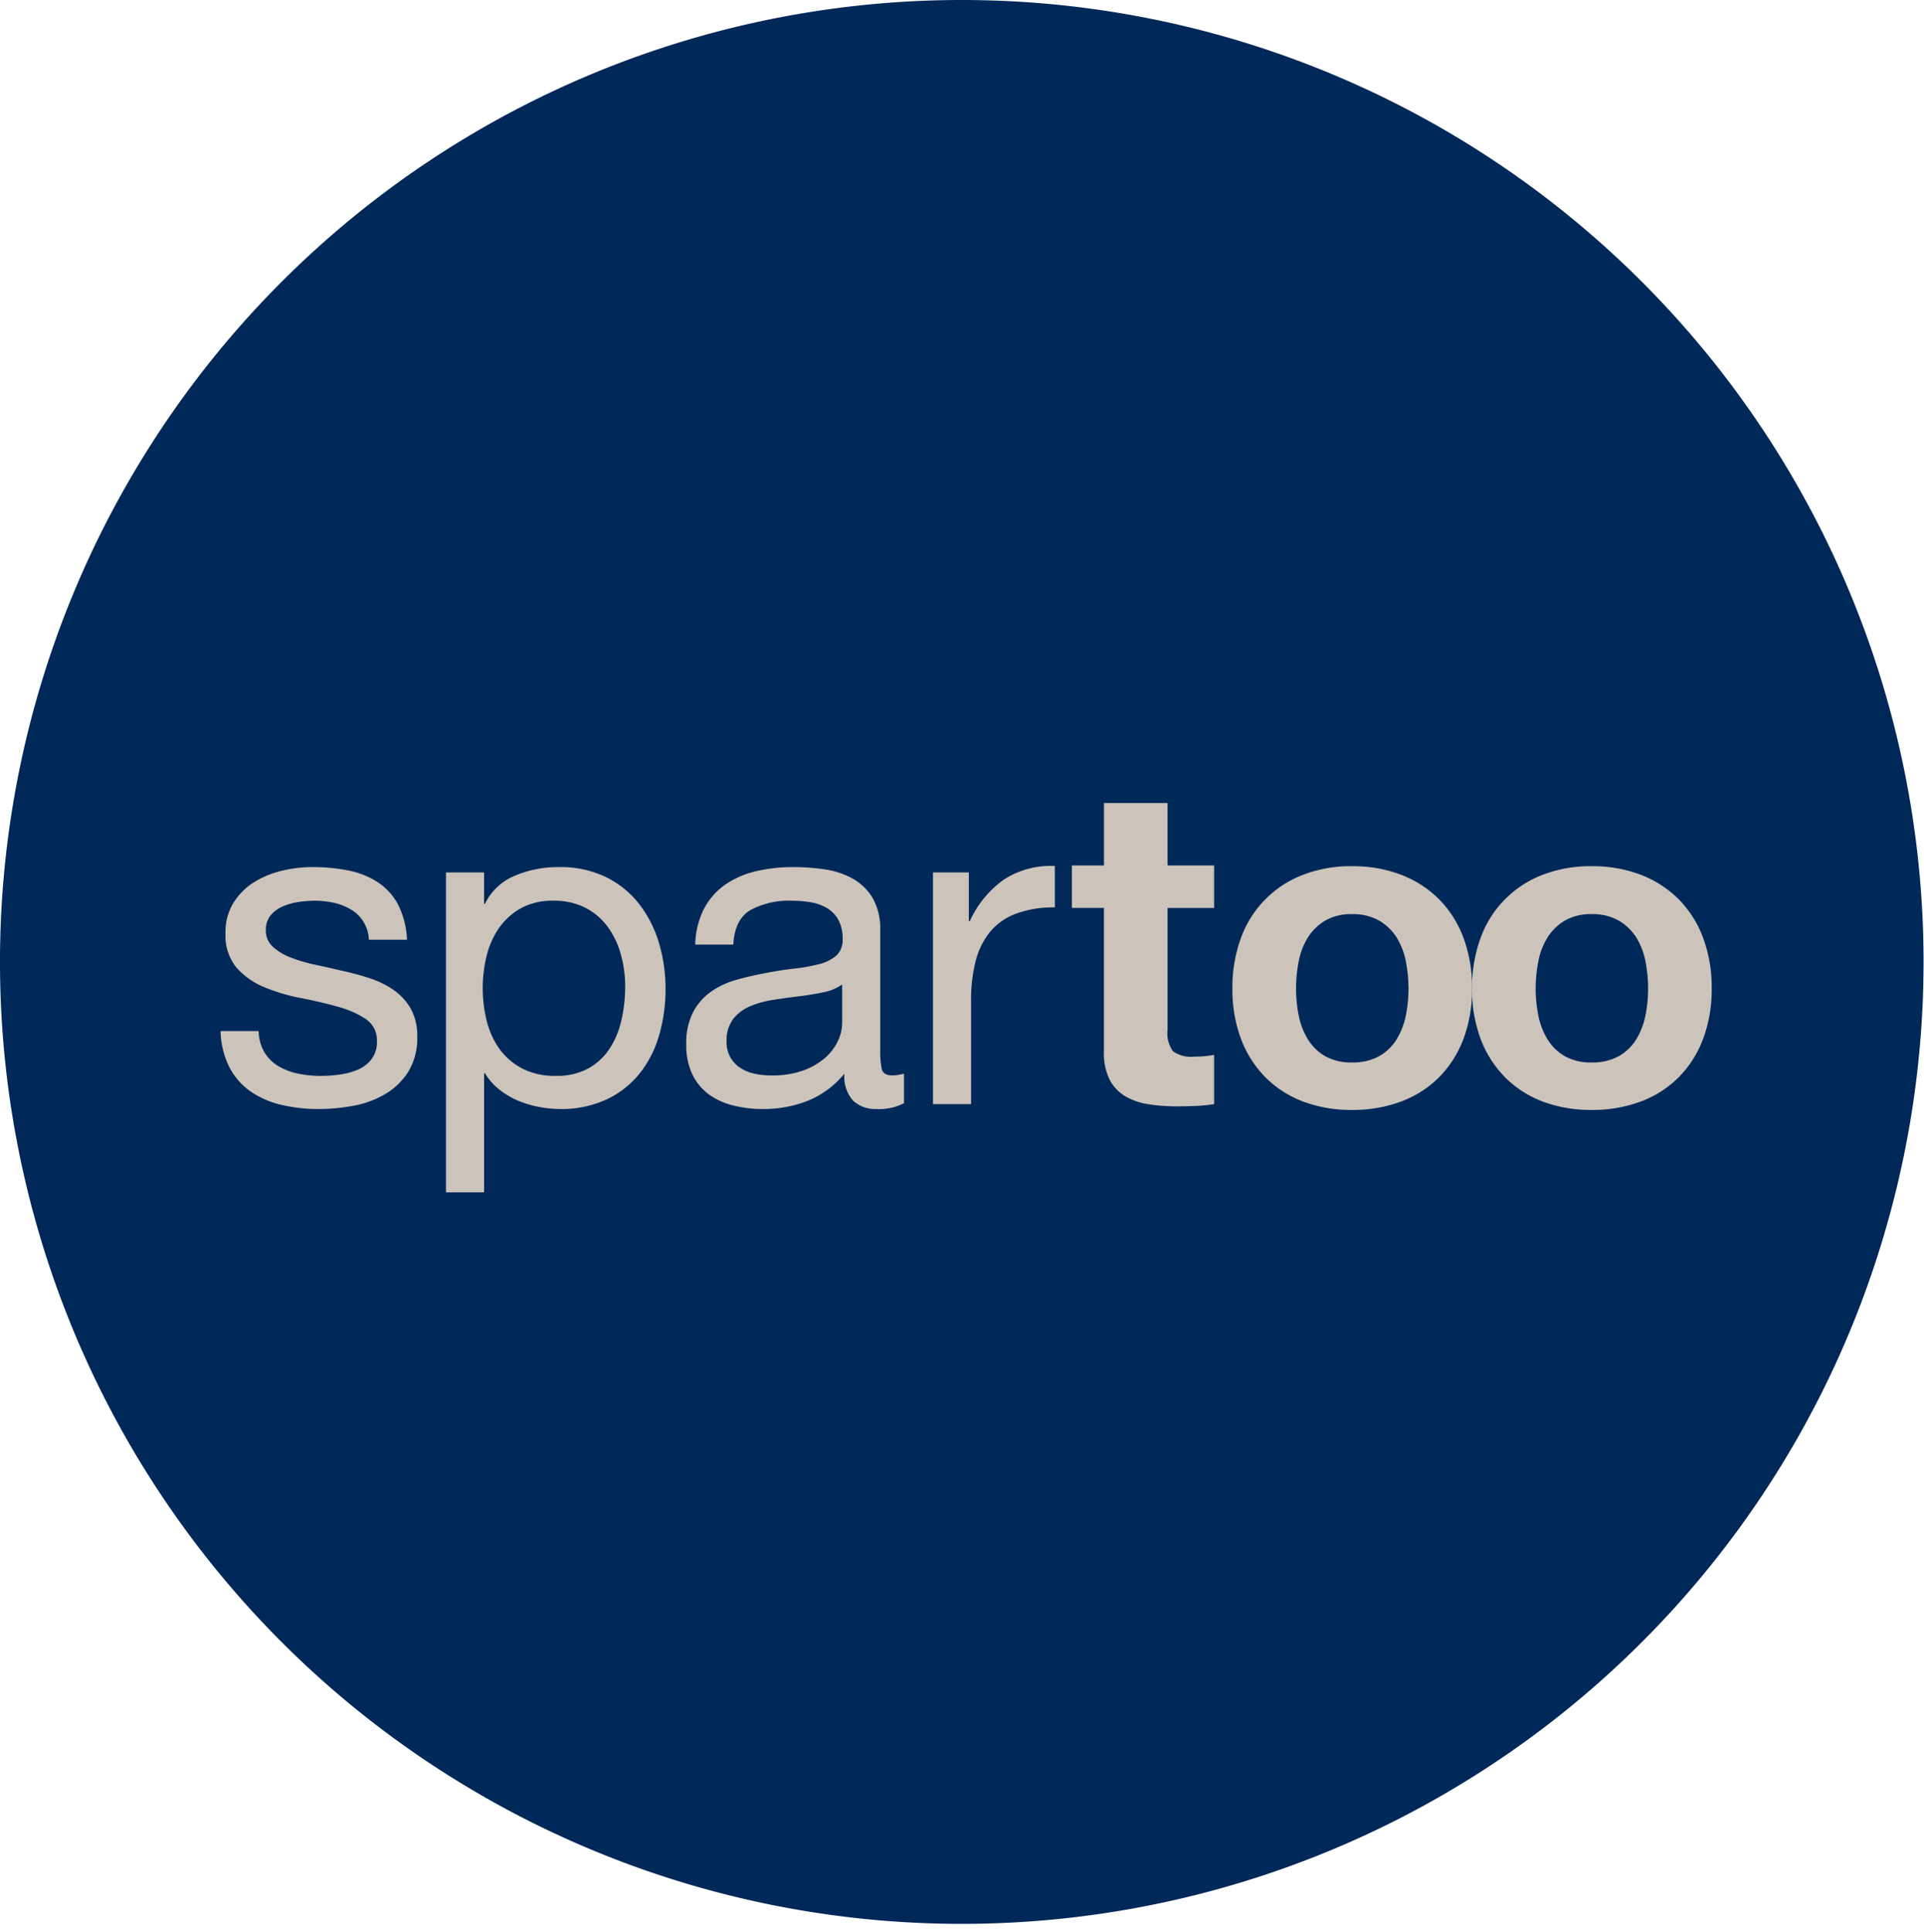
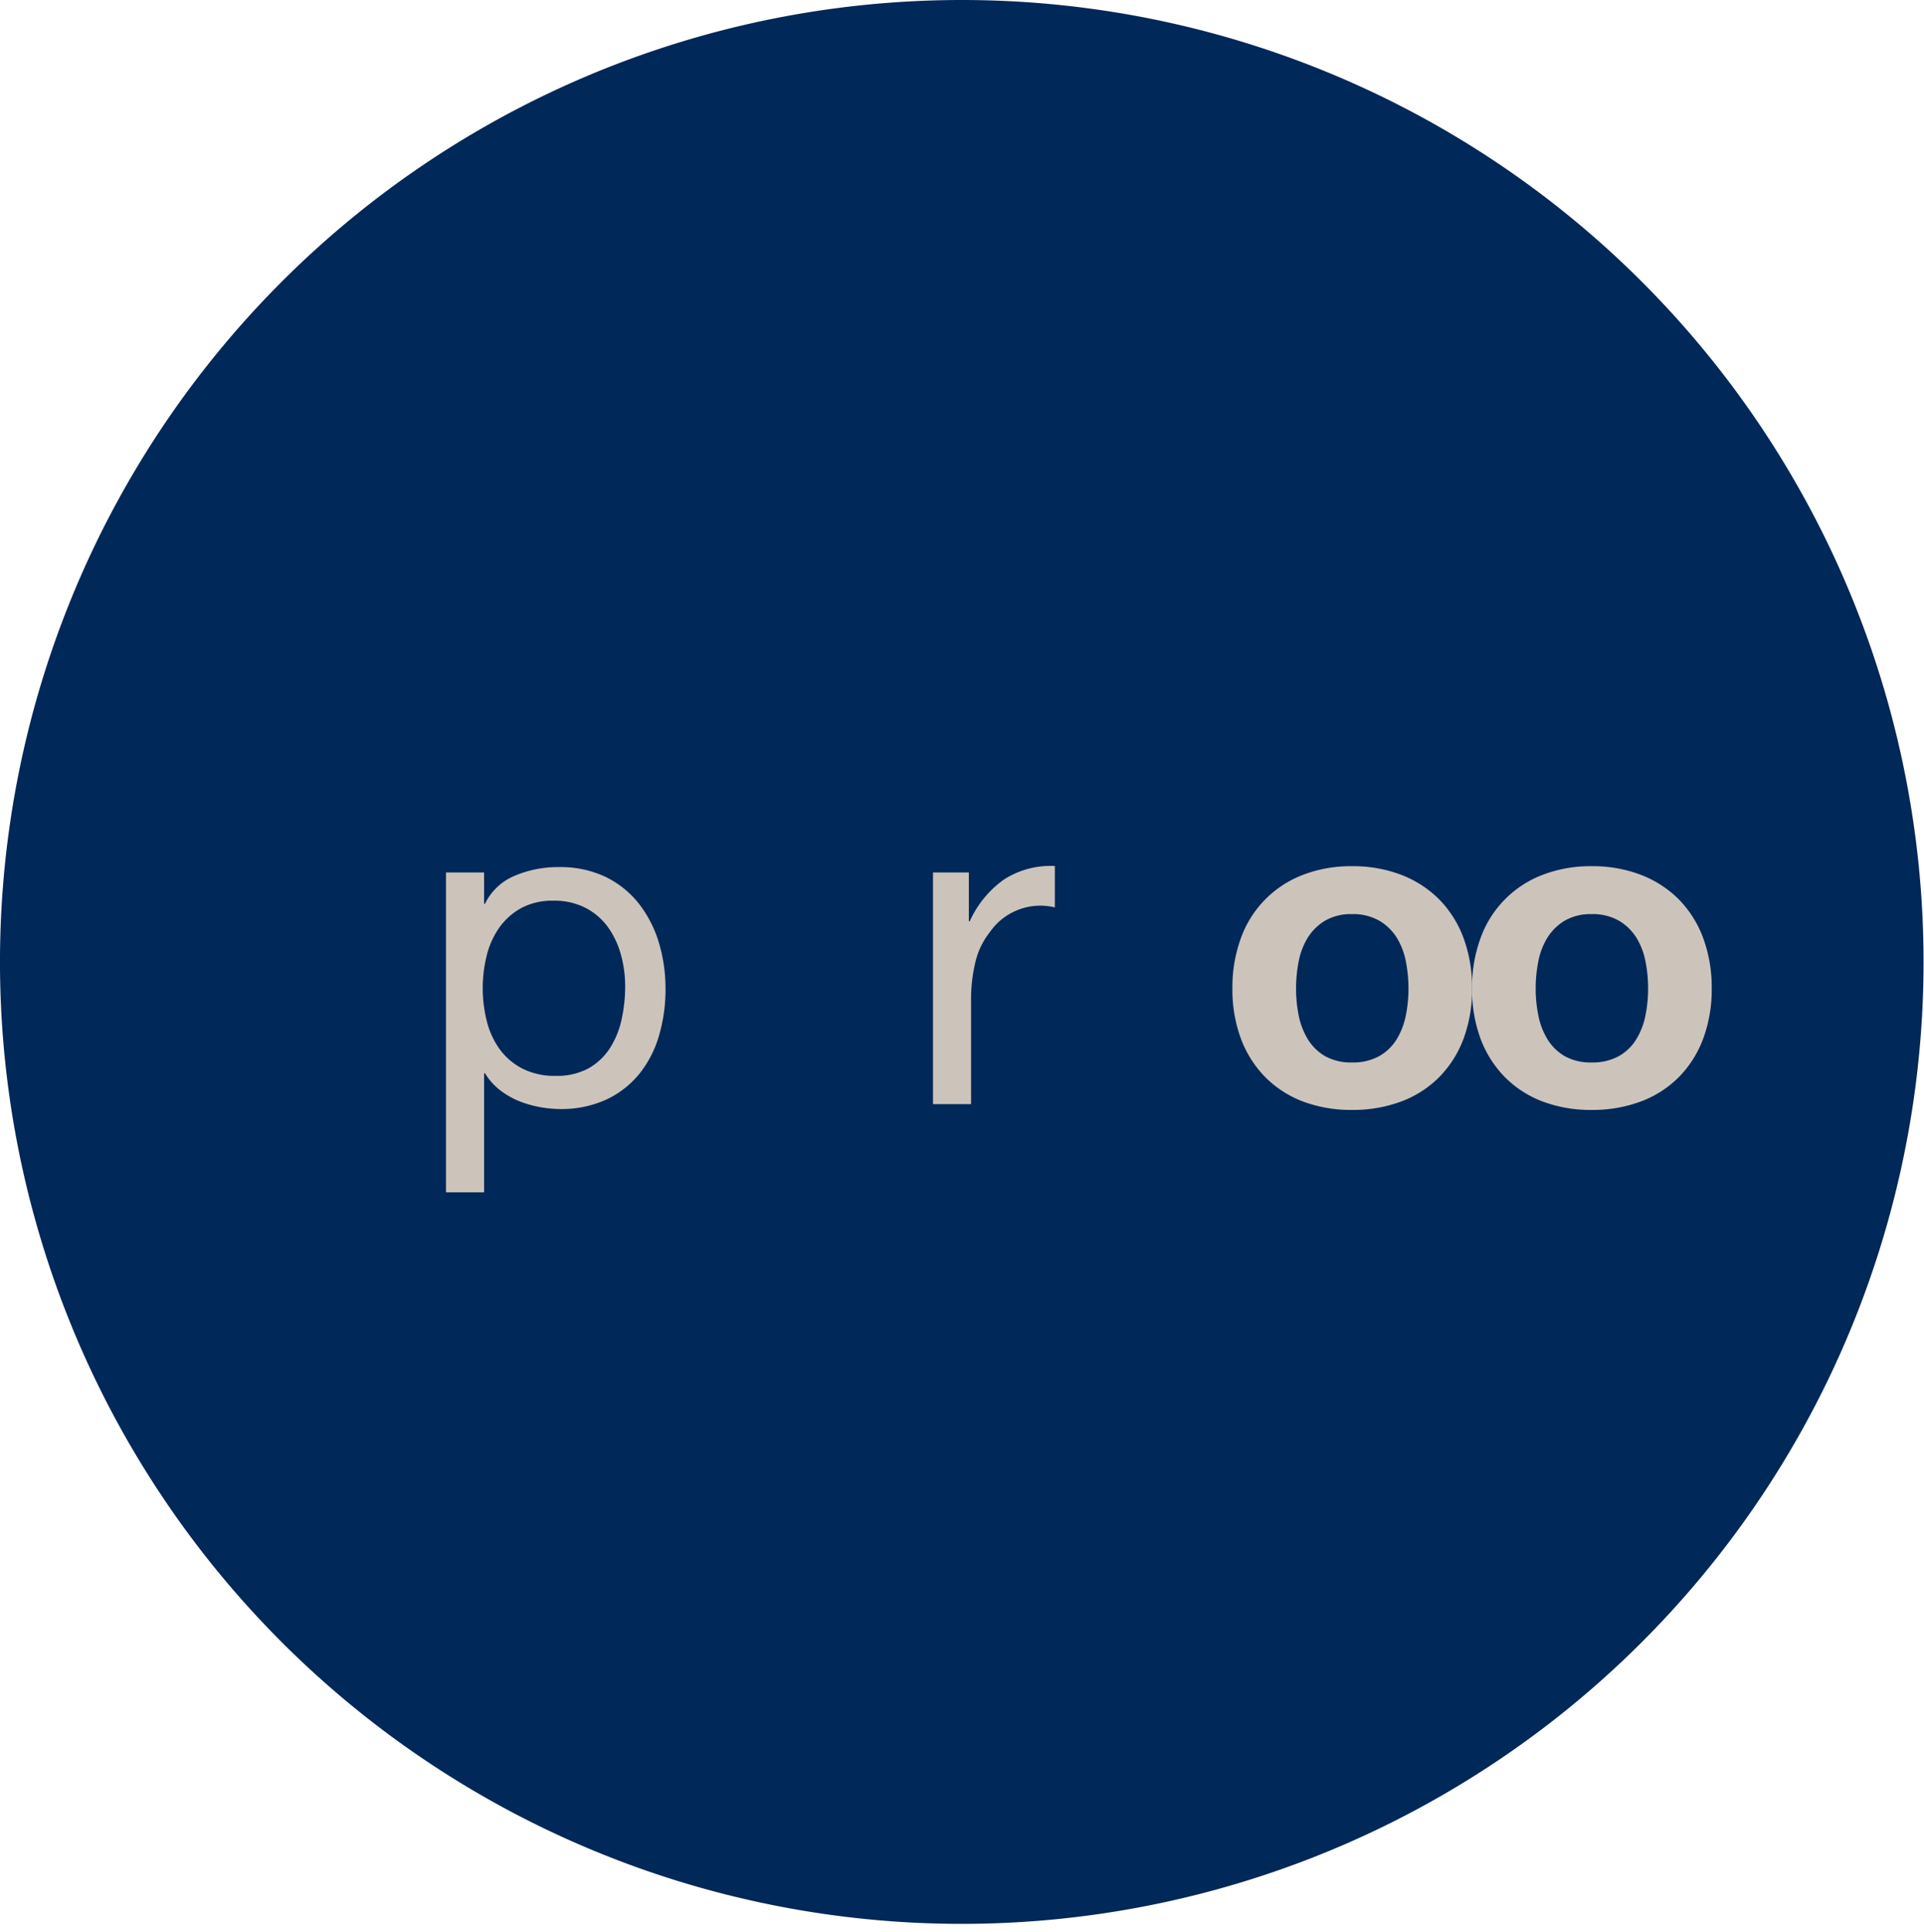
<svg xmlns="http://www.w3.org/2000/svg" id="CNX-LogosRetailersIT-Spartoo" width="257" height="258" viewBox="0 0 257 258">
  <defs>
    <clipPath id="clip-path">
      <path id="Clip_2" data-name="Clip 2" d="M0,0H256.941V256.941H0Z" transform="translate(0 0.059)" fill="none" />
    </clipPath>
  </defs>
  <g id="Group_3" data-name="Group 3" transform="translate(0 -0.059)">
    <path id="Clip_2-2" data-name="Clip 2" d="M0,0H256.941V256.941H0Z" transform="translate(0 0.059)" fill="none" />
    <g id="Group_3-2" data-name="Group 3" clip-path="url(#clip-path)">
      <path id="Fill_1" data-name="Fill 1" d="M256.941,128.471A128.471,128.471,0,1,1,128.47,0,128.471,128.471,0,0,1,256.941,128.471" transform="translate(0 0.059)" fill="#002858" />
    </g>
  </g>
  <g id="Group_18" data-name="Group 18" transform="translate(29 107)">
-     <path id="Fill_4" data-name="Fill 4" d="M5.864,24.744A5.4,5.4,0,0,0,7.749,26.6a8.439,8.439,0,0,0,2.633.988,15.012,15.012,0,0,0,3.021.3,18.75,18.75,0,0,0,2.514-.18,9.263,9.263,0,0,0,2.424-.658,4.546,4.546,0,0,0,1.824-1.408,3.74,3.74,0,0,0,.719-2.362,3.386,3.386,0,0,0-1.5-2.992,12.694,12.694,0,0,0-3.74-1.646Q13.4,18.012,10.771,17.5a25.2,25.2,0,0,1-4.877-1.436,10.082,10.082,0,0,1-3.74-2.6A6.757,6.757,0,0,1,.658,8.8a7.418,7.418,0,0,1,1.047-4.01A8.572,8.572,0,0,1,4.4,2.064,12.38,12.38,0,0,1,8.108.509,17.084,17.084,0,0,1,12.207,0a24.425,24.425,0,0,1,4.846.449,11.193,11.193,0,0,1,3.919,1.556A8.051,8.051,0,0,1,23.7,5a11.354,11.354,0,0,1,1.2,4.7H19.806a4.875,4.875,0,0,0-2.453-4.069,7.6,7.6,0,0,0-2.244-.867,11.516,11.516,0,0,0-2.483-.27,15.078,15.078,0,0,0-2.3.18A7.726,7.726,0,0,0,8.2,5.3a4.274,4.274,0,0,0-1.557,1.2,3.023,3.023,0,0,0-.6,1.944,2.865,2.865,0,0,0,.926,2.185,7.383,7.383,0,0,0,2.365,1.435,20.544,20.544,0,0,0,3.231.958q1.794.39,3.59.808A38.527,38.527,0,0,1,19.9,14.84a12.191,12.191,0,0,1,3.231,1.586A7.758,7.758,0,0,1,25.4,18.909a7.3,7.3,0,0,1,.868,3.71A8.614,8.614,0,0,1,25.1,27.287a9.135,9.135,0,0,1-3.052,2.992A12.74,12.74,0,0,1,17.8,31.864a25.082,25.082,0,0,1-4.7.449A21.749,21.749,0,0,1,8.2,31.775a12.049,12.049,0,0,1-4.13-1.765A9.006,9.006,0,0,1,1.2,26.778,11.183,11.183,0,0,1,0,21.9H5.086a5.716,5.716,0,0,0,.778,2.843" transform="translate(0.466 8.804)" fill="#ccc4bb" />
    <path id="Fill_6" data-name="Fill 6" d="M5.086,43.443H0V.719H5.086V4.907h.12A7.656,7.656,0,0,1,9.155,1.167,14.794,14.794,0,0,1,15.079,0a14.036,14.036,0,0,1,6.254,1.316,12.792,12.792,0,0,1,4.428,3.561,15.812,15.812,0,0,1,2.663,5.176,21.27,21.27,0,0,1,.9,6.223,21.913,21.913,0,0,1-.868,6.224,14.7,14.7,0,0,1-2.632,5.116,12.477,12.477,0,0,1-4.429,3.441A14.426,14.426,0,0,1,15.2,32.313a15.473,15.473,0,0,1-2.543-.239A14.227,14.227,0,0,1,9.874,31.3a10.95,10.95,0,0,1-2.6-1.466,8.2,8.2,0,0,1-2.065-2.3h-.12V43.442ZM14.361,4.488A8.776,8.776,0,0,0,9.993,5.505,8.791,8.791,0,0,0,7.061,8.168a11.128,11.128,0,0,0-1.645,3.74,18.106,18.106,0,0,0,.029,8.646,10.936,10.936,0,0,0,1.706,3.74,8.723,8.723,0,0,0,3.021,2.6,9.487,9.487,0,0,0,4.488.988,8.719,8.719,0,0,0,4.4-1.018A8.215,8.215,0,0,0,21.9,24.175a11.75,11.75,0,0,0,1.556-3.83,20.429,20.429,0,0,0,.478-4.428,15.892,15.892,0,0,0-.568-4.218,11.463,11.463,0,0,0-1.734-3.681,8.546,8.546,0,0,0-2.993-2.572A9.112,9.112,0,0,0,14.361,4.488Z" transform="translate(30.574 8.804)" fill="#ccc4bb" />
-     <path id="Fill_8" data-name="Fill 8" d="M25.431,32.314a4.394,4.394,0,0,1-3.141-1.108,4.828,4.828,0,0,1-1.167-3.62,12.218,12.218,0,0,1-4.877,3.62,16.193,16.193,0,0,1-6.014,1.108,16.123,16.123,0,0,1-3.979-.48,9.253,9.253,0,0,1-3.262-1.495A7.206,7.206,0,0,1,.807,27.676,9,9,0,0,1,0,23.7a9.144,9.144,0,0,1,.9-4.309,7.869,7.869,0,0,1,2.364-2.722A10.835,10.835,0,0,1,6.612,15.08c1.263-.361,2.562-.663,3.86-.9,1.383-.276,2.722-.487,3.979-.628a22.176,22.176,0,0,0,3.321-.6,5.54,5.54,0,0,0,2.274-1.136,2.787,2.787,0,0,0,.837-2.183,5.108,5.108,0,0,0-.627-2.694,4.336,4.336,0,0,0-1.617-1.556,6.61,6.61,0,0,0-2.213-.717A16.688,16.688,0,0,0,14,4.489,10.816,10.816,0,0,0,8.617,5.715C7.187,6.529,6.4,8.089,6.283,10.353H1.2a11.047,11.047,0,0,1,1.2-4.847A9.123,9.123,0,0,1,5.265,2.3,12.15,12.15,0,0,1,9.365.539,21.726,21.726,0,0,1,14.3,0a29.19,29.19,0,0,1,4.159.3A10.941,10.941,0,0,1,22.2,1.524a7.22,7.22,0,0,1,2.693,2.6A8.34,8.34,0,0,1,25.91,8.479V24.363a11.864,11.864,0,0,0,.21,2.627c.139.554.612.835,1.406.835a6.169,6.169,0,0,0,1.556-.239v3.949A7.235,7.235,0,0,1,25.431,32.314ZM20.824,15.678a6.373,6.373,0,0,1-2.513,1.043c-1.03.217-2.128.4-3.262.535s-2.282.3-3.442.477A12.725,12.725,0,0,0,8.5,18.6a5.674,5.674,0,0,0-2.244,1.7A4.767,4.767,0,0,0,5.386,23.3a4.111,4.111,0,0,0,.509,2.114,4.211,4.211,0,0,0,1.317,1.4,5.549,5.549,0,0,0,1.885.774,10.516,10.516,0,0,0,2.273.238,12.17,12.17,0,0,0,4.309-.684,9.1,9.1,0,0,0,2.932-1.727,6.835,6.835,0,0,0,1.675-2.263,5.724,5.724,0,0,0,.539-2.292Z" transform="translate(62.669 8.804)" fill="#ccc4bb" />
-     <path id="Fill_10" data-name="Fill 10" d="M4.787.868V7.39h.119A13.778,13.778,0,0,1,9.454,1.825,11.469,11.469,0,0,1,16.275.006V5.535a14.37,14.37,0,0,0-5.2.838A8.2,8.2,0,0,0,7.6,8.826a10.169,10.169,0,0,0-1.915,3.92,21.155,21.155,0,0,0-.6,5.3V31.805H0V.868Z" transform="translate(95.627 8.655)" fill="#ccc4bb" />
-     <path id="Fill_12" data-name="Fill 12" d="M19,8.342v5.673H12.781V30.279a4.162,4.162,0,0,0,.718,2.872,4.164,4.164,0,0,0,2.872.718q.719,0,1.376-.06A11.381,11.381,0,0,0,19,33.629v6.583a20.2,20.2,0,0,1-2.394.239q-1.316.059-2.573.06a24.747,24.747,0,0,1-3.74-.27,8.772,8.772,0,0,1-3.111-1.046,5.528,5.528,0,0,1-2.124-2.214,7.9,7.9,0,0,1-.778-3.77v-19.2H0V8.342H4.284V0h8.5V8.342Z" transform="translate(114.177 0.247)" fill="#ccc4bb" />
+     <path id="Fill_10" data-name="Fill 10" d="M4.787.868V7.39h.119A13.778,13.778,0,0,1,9.454,1.825,11.469,11.469,0,0,1,16.275.006V5.535A8.2,8.2,0,0,0,7.6,8.826a10.169,10.169,0,0,0-1.915,3.92,21.155,21.155,0,0,0-.6,5.3V31.805H0V.868Z" transform="translate(95.627 8.655)" fill="#ccc4bb" />
    <path id="Fill_14" data-name="Fill 14" d="M15.977,32.552a18.183,18.183,0,0,1-6.583-1.137,14.189,14.189,0,0,1-5.027-3.262,14.591,14.591,0,0,1-3.232-5.116A18.844,18.844,0,0,1,0,16.336,19.081,19.081,0,0,1,1.136,9.6,14.152,14.152,0,0,1,9.394,1.166,17.752,17.752,0,0,1,15.977,0a18,18,0,0,1,6.612,1.166,14.484,14.484,0,0,1,5.056,3.291A14.552,14.552,0,0,1,30.877,9.6a19.1,19.1,0,0,1,1.136,6.732,18.862,18.862,0,0,1-1.136,6.7,14.591,14.591,0,0,1-3.232,5.116,14.137,14.137,0,0,1-5.056,3.262A18.437,18.437,0,0,1,15.977,32.552Zm0-26.15a6.876,6.876,0,0,0-3.591.869,6.934,6.934,0,0,0-2.3,2.244,9.356,9.356,0,0,0-1.227,3.171A18.659,18.659,0,0,0,8.5,16.336a18.177,18.177,0,0,0,.359,3.62,9.668,9.668,0,0,0,1.227,3.173,6.566,6.566,0,0,0,2.3,2.243,7.055,7.055,0,0,0,3.591.838,7.22,7.22,0,0,0,3.62-.838,6.5,6.5,0,0,0,2.335-2.243,9.744,9.744,0,0,0,1.227-3.173,18.177,18.177,0,0,0,.359-3.62,18.659,18.659,0,0,0-.359-3.651,9.427,9.427,0,0,0-1.227-3.171A6.854,6.854,0,0,0,19.6,7.27,7.036,7.036,0,0,0,15.977,6.4Z" transform="translate(135.621 8.685)" fill="#ccc4bb" />
    <path id="Fill_16" data-name="Fill 16" d="M15.977,32.552a18.183,18.183,0,0,1-6.583-1.137,14.179,14.179,0,0,1-5.027-3.262,14.591,14.591,0,0,1-3.232-5.116A18.844,18.844,0,0,1,0,16.336,19.081,19.081,0,0,1,1.136,9.6,14.152,14.152,0,0,1,9.394,1.166,17.752,17.752,0,0,1,15.977,0a18,18,0,0,1,6.612,1.166,14.49,14.49,0,0,1,5.056,3.291A14.552,14.552,0,0,1,30.877,9.6a19.119,19.119,0,0,1,1.136,6.732,18.881,18.881,0,0,1-1.136,6.7,14.591,14.591,0,0,1-3.232,5.116,14.142,14.142,0,0,1-5.056,3.262A18.437,18.437,0,0,1,15.977,32.552Zm0-26.15a6.876,6.876,0,0,0-3.591.869,6.934,6.934,0,0,0-2.3,2.244,9.356,9.356,0,0,0-1.227,3.171A18.592,18.592,0,0,0,8.5,16.336a18.112,18.112,0,0,0,.359,3.62,9.668,9.668,0,0,0,1.227,3.173,6.566,6.566,0,0,0,2.3,2.243,7.055,7.055,0,0,0,3.591.838,7.22,7.22,0,0,0,3.62-.838,6.5,6.5,0,0,0,2.335-2.243,9.744,9.744,0,0,0,1.227-3.173,18.177,18.177,0,0,0,.358-3.62,18.659,18.659,0,0,0-.358-3.651,9.427,9.427,0,0,0-1.227-3.171A6.854,6.854,0,0,0,19.6,7.27,7.036,7.036,0,0,0,15.977,6.4Z" transform="translate(167.63 8.685)" fill="#ccc4bb" />
  </g>
</svg>